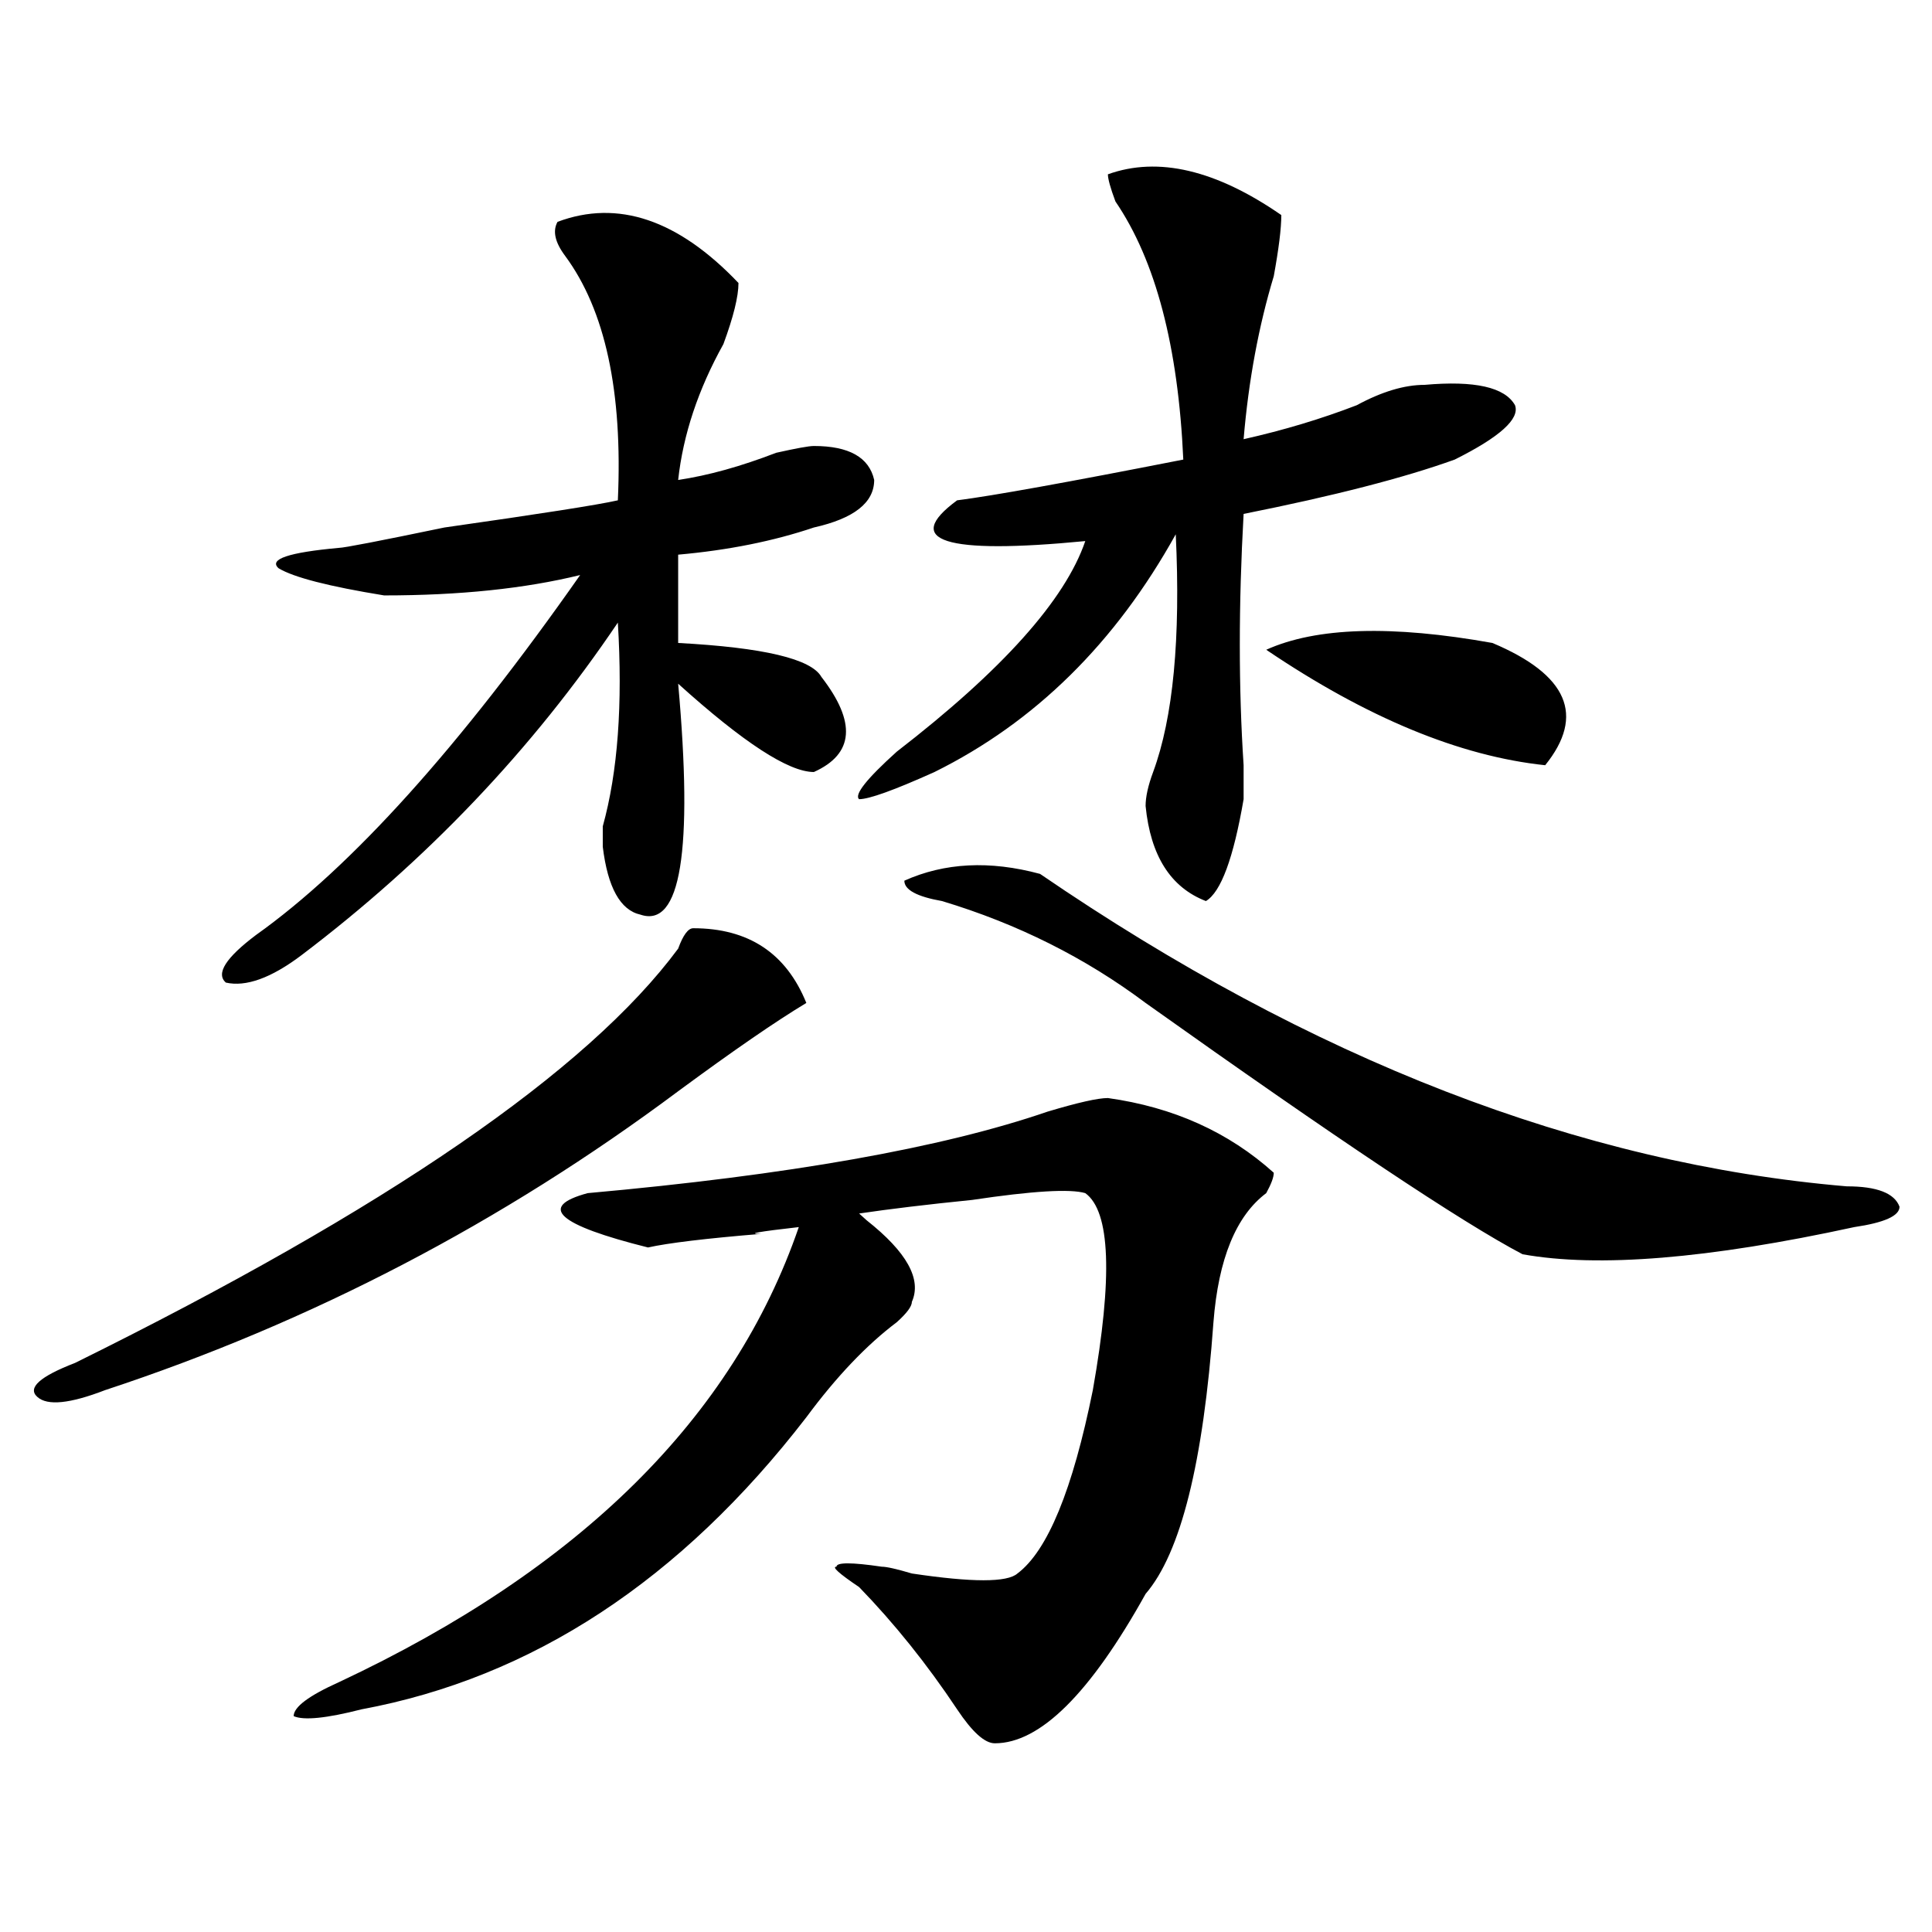
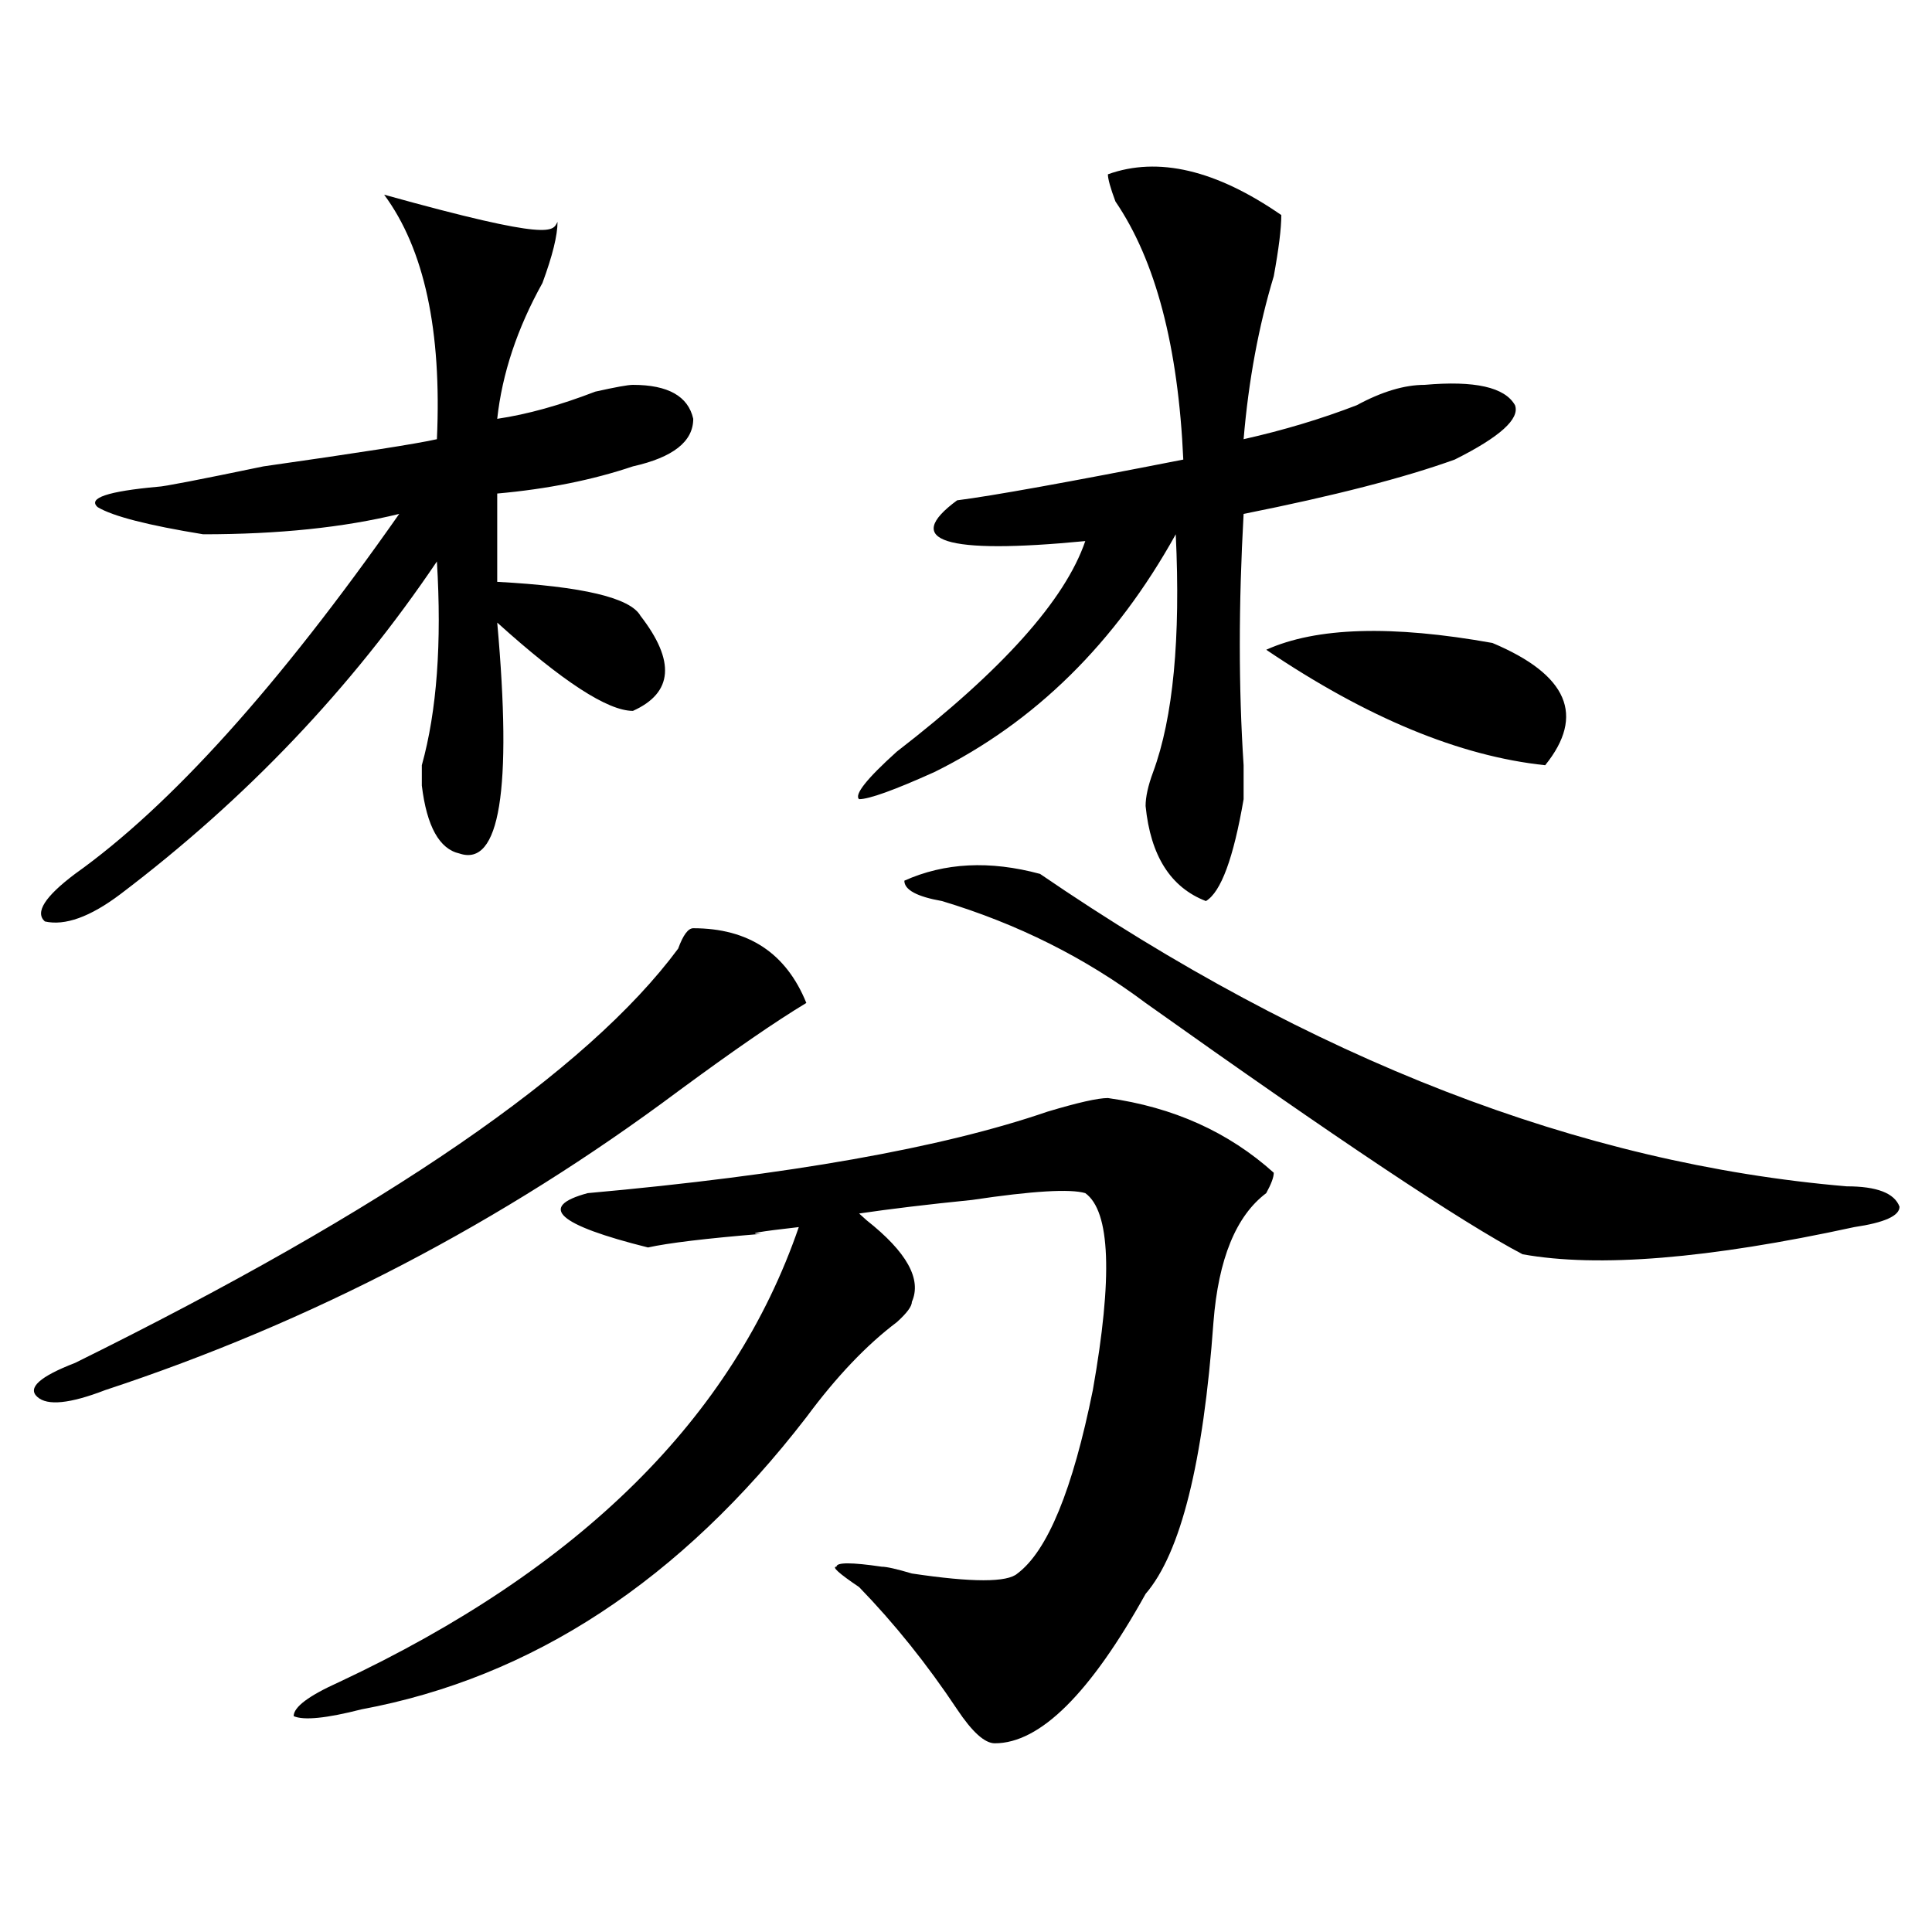
<svg xmlns="http://www.w3.org/2000/svg" version="1.1" id="图层_1" x="0px" y="0px" width="1000px" height="1000px" viewBox="0 0 1000 1000" enable-background="new 0 0 1000 1000" xml:space="preserve">
-   <path d="M358.82,480.453c28.597,0,48.108,12.909,58.535,38.672c-15.609,9.393-37.743,24.609-66.34,45.703  C259.92,632.833,161.081,684.359,54.438,719.515c-18.231,7.031-29.938,8.24-35.121,3.516c-5.244-4.669,1.28-10.547,19.512-17.578  C200.104,625.802,304.188,554.281,351.016,491C353.576,483.969,356.198,480.453,358.82,480.453z M288.578,114.828  c31.219-11.7,62.438-1.154,93.656,31.641c0,7.031-2.622,17.578-7.805,31.641c-13.049,23.456-20.854,46.912-23.414,70.313  c15.609-2.307,32.499-7.031,50.73-14.063c10.365-2.307,16.89-3.516,19.512-3.516c18.17,0,28.597,5.878,31.219,17.578  c0,11.755-10.427,19.94-31.219,24.609c-20.854,7.031-44.268,11.755-70.242,14.063v45.703c44.206,2.362,68.9,8.24,74.145,17.578  c18.17,23.456,16.89,39.88-3.902,49.219c-13.049,0-36.463-15.216-70.242-45.703c7.805,86.737,1.28,126.563-19.512,119.531  c-10.427-2.307-16.951-14.063-19.512-35.156c0-2.307,0-5.823,0-10.547c7.805-28.125,10.365-63.281,7.805-105.469  c-44.268,65.643-98.9,123.047-163.898,172.266c-15.609,11.755-28.658,16.425-39.023,14.063c-5.244-4.669,0-12.854,15.609-24.609  c49.389-35.156,105.363-97.229,167.801-186.328c-28.658,7.031-62.438,10.547-101.461,10.547  c-28.658-4.669-46.828-9.338-54.633-14.063c-5.244-4.669,5.183-8.185,31.219-10.547c2.561,0,20.792-3.516,54.633-10.547  c49.389-7.031,79.327-11.7,89.754-14.063c2.561-56.25-6.524-98.438-27.316-126.563C287.236,125.375,285.956,119.552,288.578,114.828  z M573.449,568.344c33.779,4.724,62.438,17.578,85.852,38.672c0,2.362-1.342,5.878-3.902,10.547  c-15.609,11.755-24.756,34.003-27.316,66.797c-5.244,72.675-16.951,119.531-35.121,140.625  c-28.658,51.526-54.633,77.344-78.047,77.344c-5.244,0-11.707-5.878-19.512-17.578c-15.609-23.456-32.561-44.55-50.73-63.281  c-10.427-7.031-14.329-10.547-11.707-10.547c0-2.307,7.805-2.307,23.414,0c2.561,0,7.805,1.208,15.609,3.516  c31.219,4.669,49.389,4.669,54.633,0c15.609-11.7,28.597-43.341,39.023-94.922c10.365-58.557,9.085-92.56-3.902-101.953  c-7.805-2.307-27.316-1.154-58.535,3.516c-23.414,2.362-42.926,4.724-58.535,7.031l3.902,3.516  c20.792,16.425,28.597,30.487,23.414,42.188c0,2.362-2.622,5.878-7.805,10.547c-15.609,11.755-31.219,28.125-46.828,49.219  c-65.06,84.375-141.826,134.747-230.238,151.172c-18.231,4.669-29.938,5.823-35.121,3.516c0-4.724,7.805-10.547,23.414-17.578  C300.285,812.13,379.612,733.578,413.453,635.14c-20.854,2.362-27.316,3.516-19.512,3.516c-28.658,2.362-48.17,4.724-58.535,7.031  c-46.828-11.7-57.255-21.094-31.219-28.125c104.021-9.338,183.41-23.401,238.043-42.188  C557.84,570.706,568.205,568.344,573.449,568.344z M573.449,90.219c25.975-9.338,55.913-2.307,89.754,21.094  c0,7.031-1.342,17.578-3.902,31.641c-7.805,25.818-13.049,53.943-15.609,84.375c20.792-4.669,40.304-10.547,58.535-17.578  c12.987-7.031,24.694-10.547,35.121-10.547c25.975-2.307,41.584,1.208,46.828,10.547c2.561,7.031-7.805,16.425-31.219,28.125  c-26.036,9.393-62.438,18.787-109.266,28.125c-2.622,46.912-2.622,90.253,0,130.078c0,9.393,0,15.271,0,17.578  c-5.244,30.487-11.707,48.065-19.512,52.734c-18.231-7.031-28.658-23.401-31.219-49.219c0-4.669,1.28-10.547,3.902-17.578  c10.365-28.125,14.268-69.104,11.707-123.047c-31.219,56.25-72.864,97.284-124.875,123.047  c-20.854,9.393-33.841,14.063-39.023,14.063c-2.622-2.307,3.902-10.547,19.512-24.609c54.633-42.188,87.132-78.497,97.559-108.984  c-72.864,7.031-94.998,0-66.34-21.094c18.17-2.307,57.193-9.338,117.07-21.094c-2.622-58.557-14.329-103.107-35.121-133.594  C574.729,97.25,573.449,92.581,573.449,90.219z M538.328,452.328c140.484,96.13,279.627,150.018,417.551,161.719  c15.609,0,24.694,3.516,27.316,10.547c0,4.724-7.805,8.24-23.414,10.547c-75.486,16.425-132.68,21.094-171.703,14.063  c-31.219-16.37-96.278-59.766-195.117-130.078c-31.219-23.401-66.34-40.979-105.363-52.734  c-13.049-2.307-19.512-5.823-19.512-10.547C488.878,446.505,512.292,445.297,538.328,452.328z M655.398,336.312  c25.975-11.7,64.998-12.854,117.07-3.516c39.023,16.425,48.108,37.518,27.316,63.281  C755.518,391.409,707.409,371.469,655.398,336.312z" />
+   <path d="M358.82,480.453c28.597,0,48.108,12.909,58.535,38.672c-15.609,9.393-37.743,24.609-66.34,45.703  C259.92,632.833,161.081,684.359,54.438,719.515c-18.231,7.031-29.938,8.24-35.121,3.516c-5.244-4.669,1.28-10.547,19.512-17.578  C200.104,625.802,304.188,554.281,351.016,491C353.576,483.969,356.198,480.453,358.82,480.453z M288.578,114.828  c0,7.031-2.622,17.578-7.805,31.641c-13.049,23.456-20.854,46.912-23.414,70.313  c15.609-2.307,32.499-7.031,50.73-14.063c10.365-2.307,16.89-3.516,19.512-3.516c18.17,0,28.597,5.878,31.219,17.578  c0,11.755-10.427,19.94-31.219,24.609c-20.854,7.031-44.268,11.755-70.242,14.063v45.703c44.206,2.362,68.9,8.24,74.145,17.578  c18.17,23.456,16.89,39.88-3.902,49.219c-13.049,0-36.463-15.216-70.242-45.703c7.805,86.737,1.28,126.563-19.512,119.531  c-10.427-2.307-16.951-14.063-19.512-35.156c0-2.307,0-5.823,0-10.547c7.805-28.125,10.365-63.281,7.805-105.469  c-44.268,65.643-98.9,123.047-163.898,172.266c-15.609,11.755-28.658,16.425-39.023,14.063c-5.244-4.669,0-12.854,15.609-24.609  c49.389-35.156,105.363-97.229,167.801-186.328c-28.658,7.031-62.438,10.547-101.461,10.547  c-28.658-4.669-46.828-9.338-54.633-14.063c-5.244-4.669,5.183-8.185,31.219-10.547c2.561,0,20.792-3.516,54.633-10.547  c49.389-7.031,79.327-11.7,89.754-14.063c2.561-56.25-6.524-98.438-27.316-126.563C287.236,125.375,285.956,119.552,288.578,114.828  z M573.449,568.344c33.779,4.724,62.438,17.578,85.852,38.672c0,2.362-1.342,5.878-3.902,10.547  c-15.609,11.755-24.756,34.003-27.316,66.797c-5.244,72.675-16.951,119.531-35.121,140.625  c-28.658,51.526-54.633,77.344-78.047,77.344c-5.244,0-11.707-5.878-19.512-17.578c-15.609-23.456-32.561-44.55-50.73-63.281  c-10.427-7.031-14.329-10.547-11.707-10.547c0-2.307,7.805-2.307,23.414,0c2.561,0,7.805,1.208,15.609,3.516  c31.219,4.669,49.389,4.669,54.633,0c15.609-11.7,28.597-43.341,39.023-94.922c10.365-58.557,9.085-92.56-3.902-101.953  c-7.805-2.307-27.316-1.154-58.535,3.516c-23.414,2.362-42.926,4.724-58.535,7.031l3.902,3.516  c20.792,16.425,28.597,30.487,23.414,42.188c0,2.362-2.622,5.878-7.805,10.547c-15.609,11.755-31.219,28.125-46.828,49.219  c-65.06,84.375-141.826,134.747-230.238,151.172c-18.231,4.669-29.938,5.823-35.121,3.516c0-4.724,7.805-10.547,23.414-17.578  C300.285,812.13,379.612,733.578,413.453,635.14c-20.854,2.362-27.316,3.516-19.512,3.516c-28.658,2.362-48.17,4.724-58.535,7.031  c-46.828-11.7-57.255-21.094-31.219-28.125c104.021-9.338,183.41-23.401,238.043-42.188  C557.84,570.706,568.205,568.344,573.449,568.344z M573.449,90.219c25.975-9.338,55.913-2.307,89.754,21.094  c0,7.031-1.342,17.578-3.902,31.641c-7.805,25.818-13.049,53.943-15.609,84.375c20.792-4.669,40.304-10.547,58.535-17.578  c12.987-7.031,24.694-10.547,35.121-10.547c25.975-2.307,41.584,1.208,46.828,10.547c2.561,7.031-7.805,16.425-31.219,28.125  c-26.036,9.393-62.438,18.787-109.266,28.125c-2.622,46.912-2.622,90.253,0,130.078c0,9.393,0,15.271,0,17.578  c-5.244,30.487-11.707,48.065-19.512,52.734c-18.231-7.031-28.658-23.401-31.219-49.219c0-4.669,1.28-10.547,3.902-17.578  c10.365-28.125,14.268-69.104,11.707-123.047c-31.219,56.25-72.864,97.284-124.875,123.047  c-20.854,9.393-33.841,14.063-39.023,14.063c-2.622-2.307,3.902-10.547,19.512-24.609c54.633-42.188,87.132-78.497,97.559-108.984  c-72.864,7.031-94.998,0-66.34-21.094c18.17-2.307,57.193-9.338,117.07-21.094c-2.622-58.557-14.329-103.107-35.121-133.594  C574.729,97.25,573.449,92.581,573.449,90.219z M538.328,452.328c140.484,96.13,279.627,150.018,417.551,161.719  c15.609,0,24.694,3.516,27.316,10.547c0,4.724-7.805,8.24-23.414,10.547c-75.486,16.425-132.68,21.094-171.703,14.063  c-31.219-16.37-96.278-59.766-195.117-130.078c-31.219-23.401-66.34-40.979-105.363-52.734  c-13.049-2.307-19.512-5.823-19.512-10.547C488.878,446.505,512.292,445.297,538.328,452.328z M655.398,336.312  c25.975-11.7,64.998-12.854,117.07-3.516c39.023,16.425,48.108,37.518,27.316,63.281  C755.518,391.409,707.409,371.469,655.398,336.312z" />
</svg>